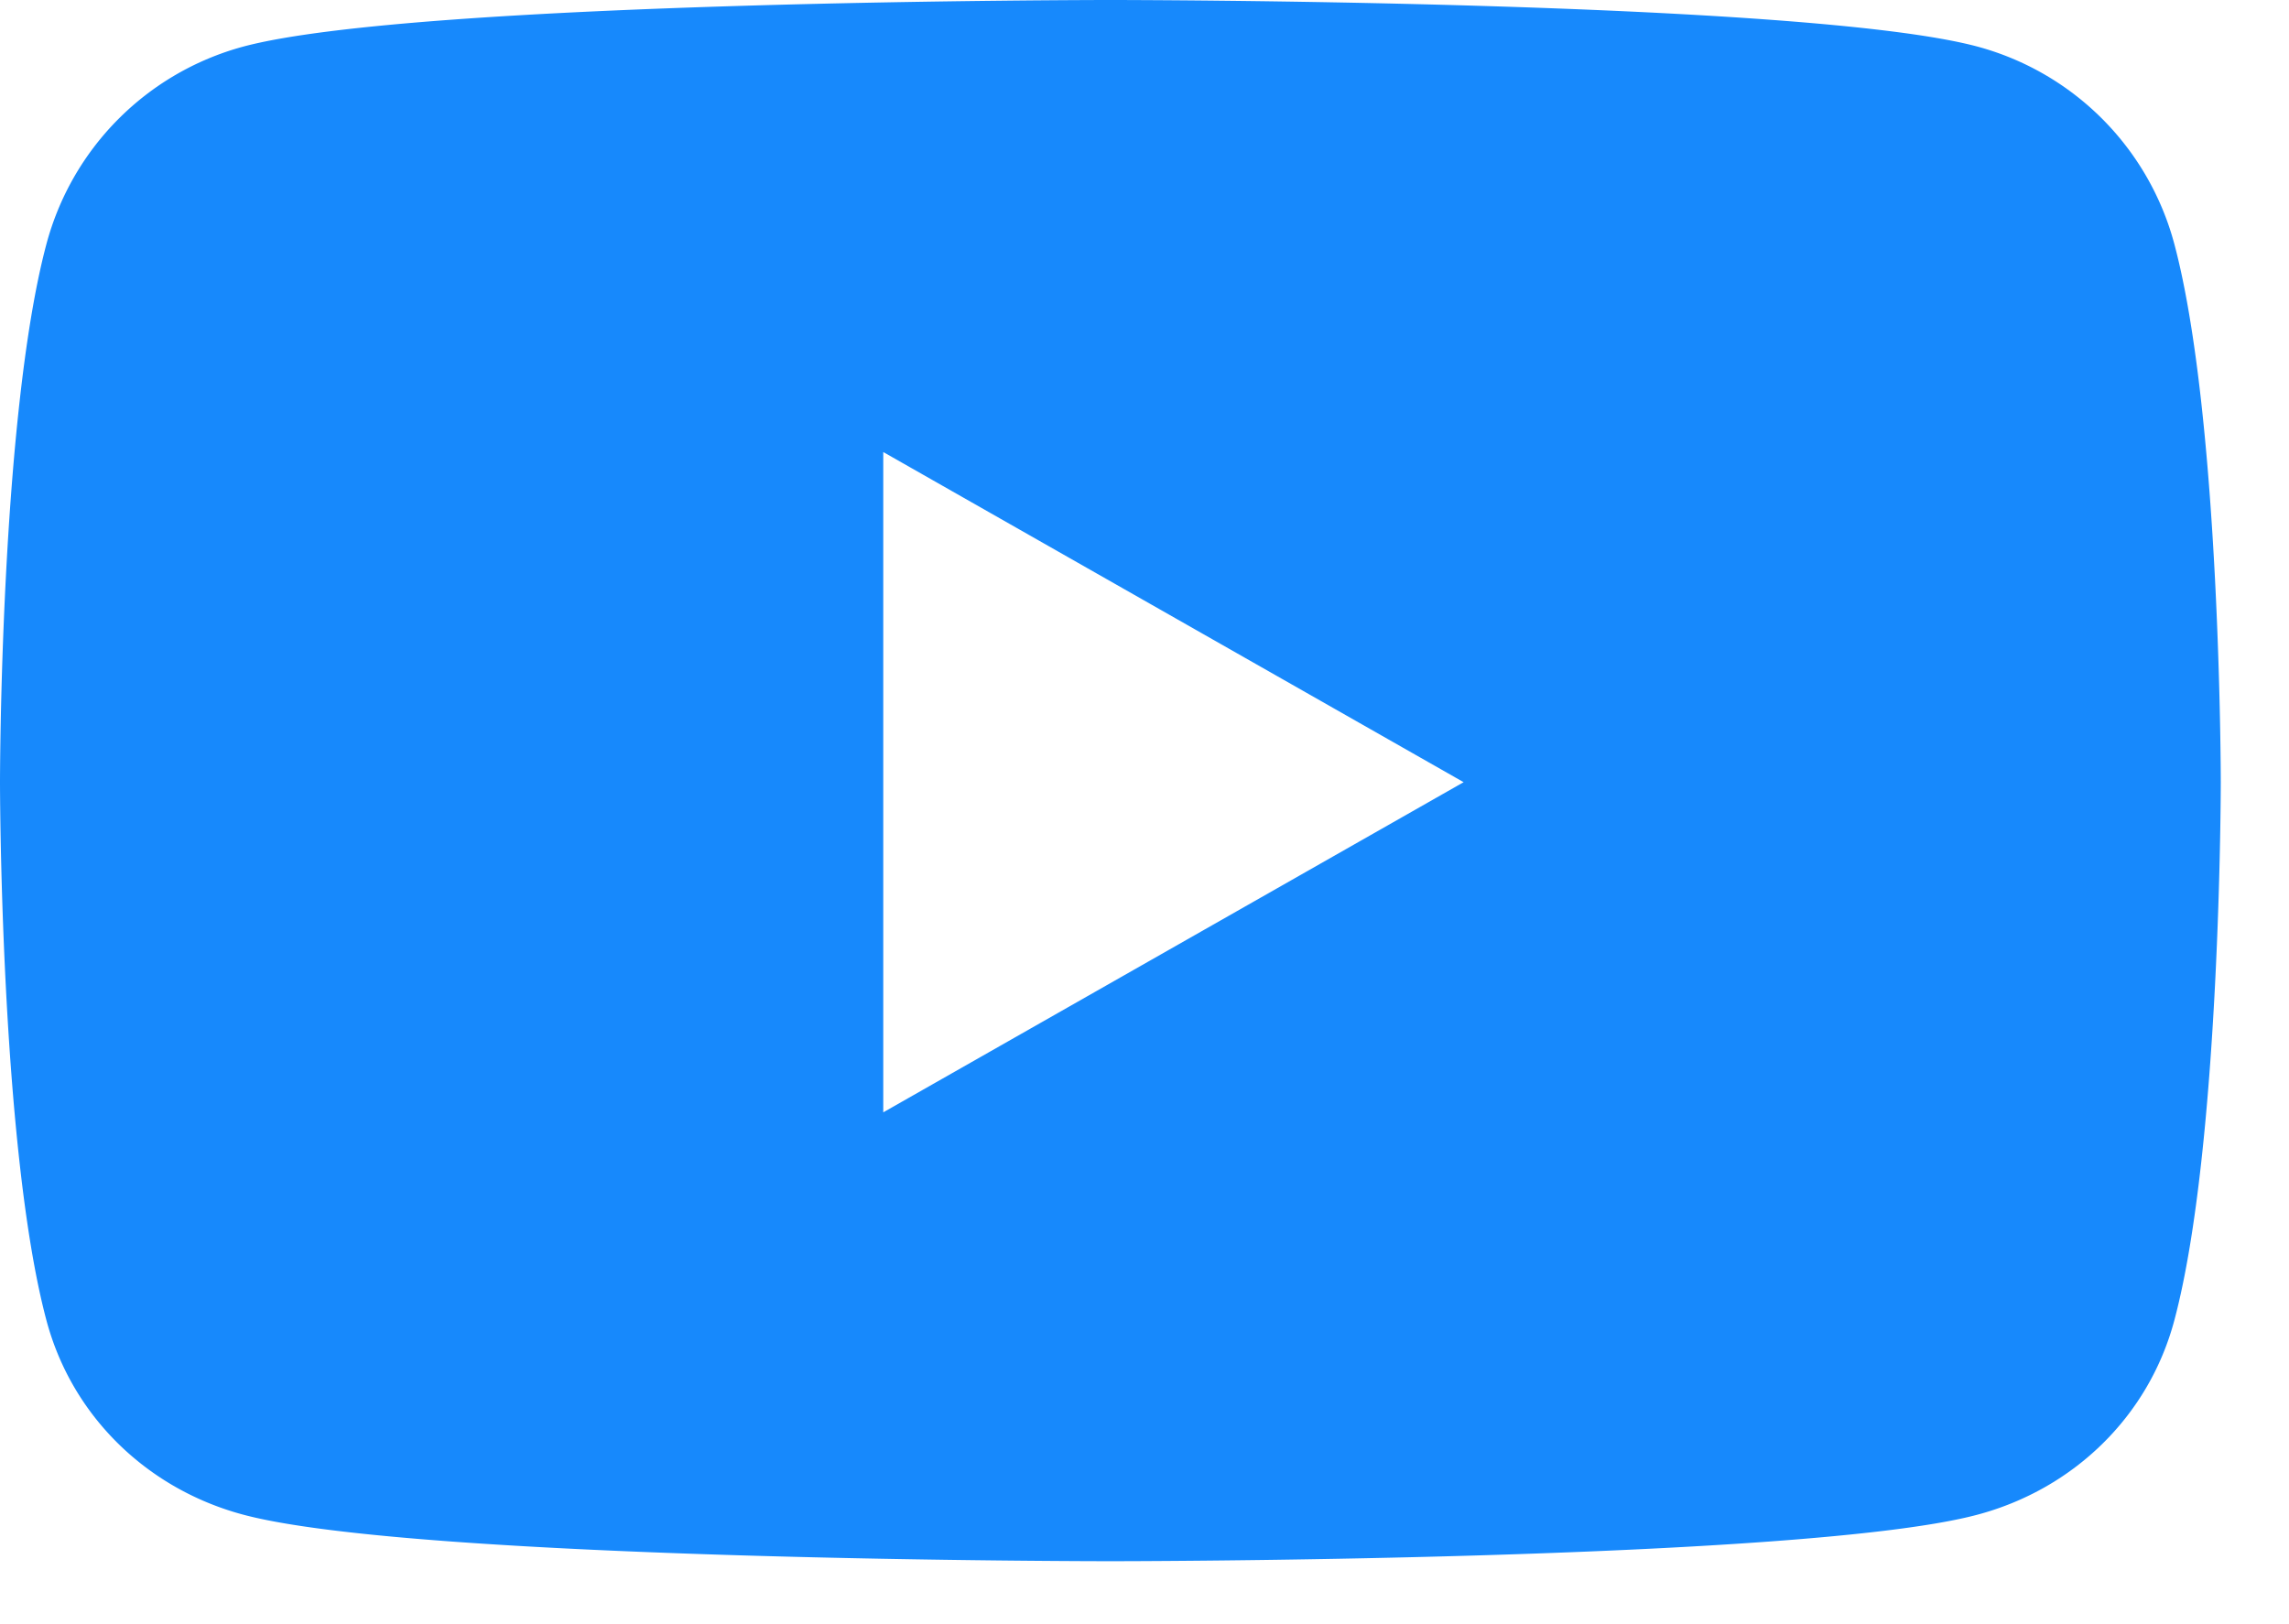
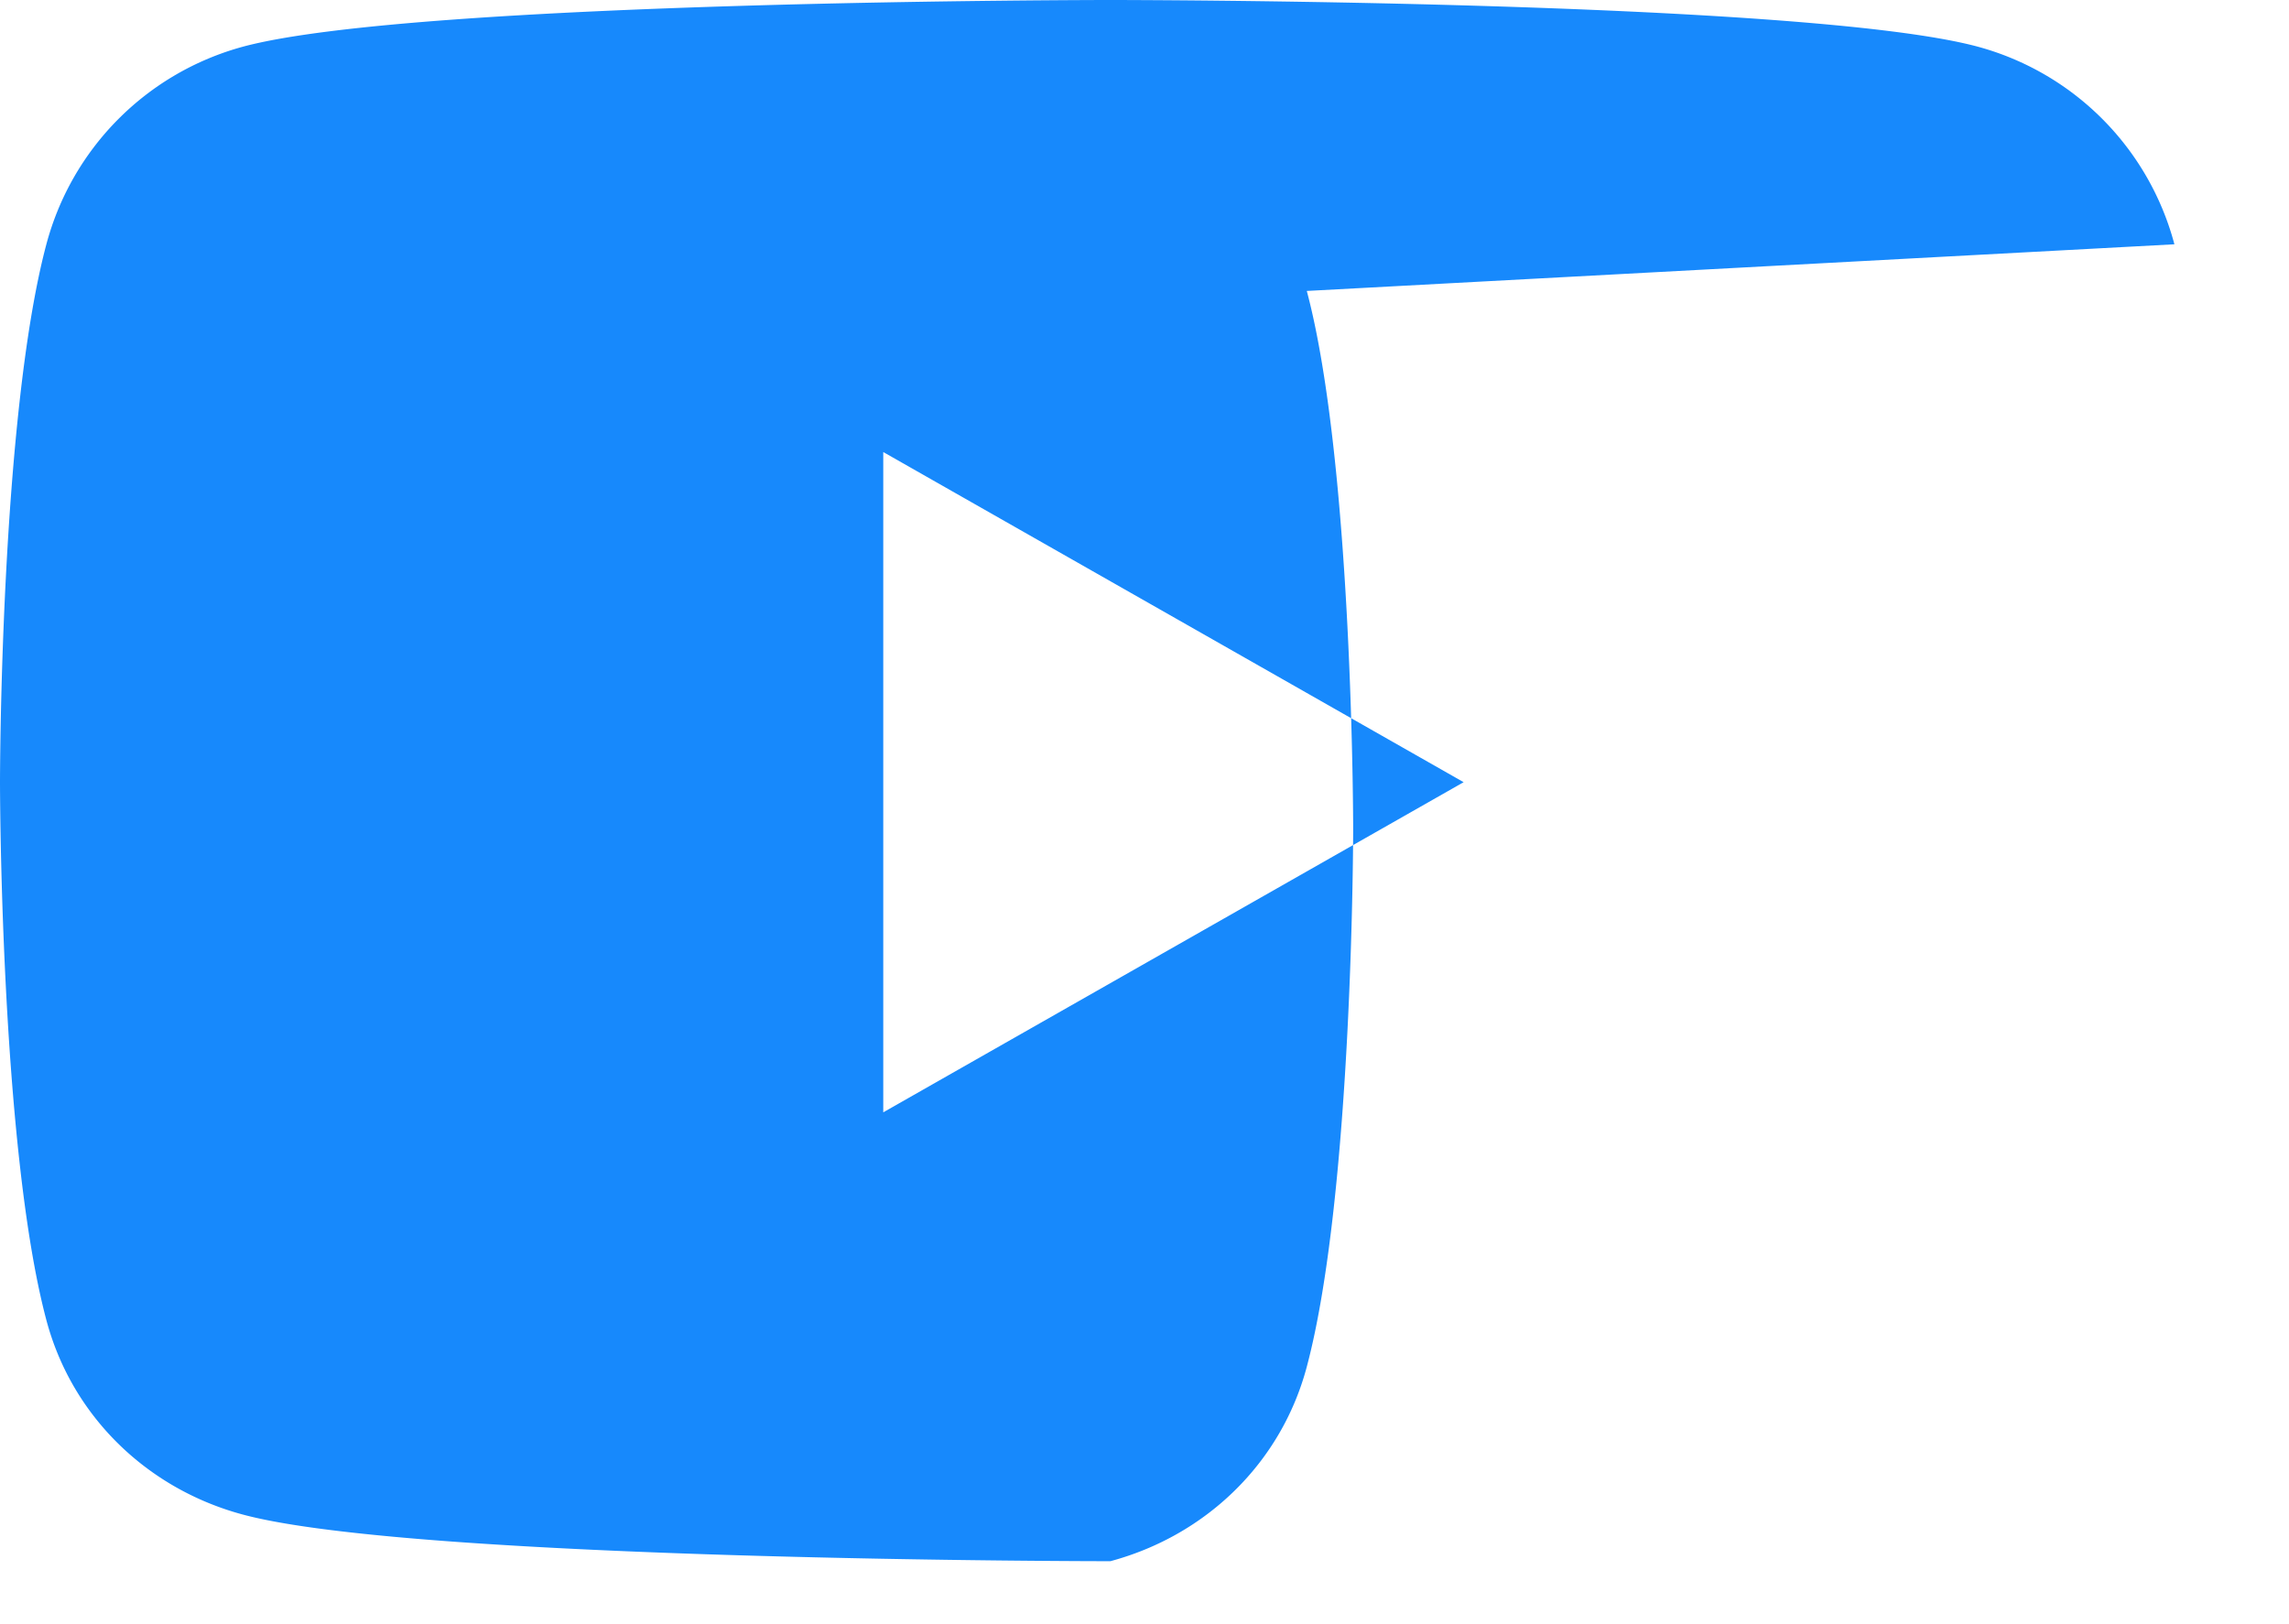
<svg xmlns="http://www.w3.org/2000/svg" width="31" height="22" fill="none">
-   <path d="M29.448 3.309a3.779 3.779 0 00-2.66-2.676C24.444 0 15.039 0 15.039 0S5.633 0 3.288.633a3.78 3.78 0 00-2.66 2.676C0 5.669 0 10.595 0 10.595s0 4.925.628 7.286c.346 1.303 1.366 2.286 2.66 2.634 2.345.632 11.75.632 11.75.632s9.405 0 11.75-.632c1.295-.348 2.314-1.331 2.66-2.634.628-2.36.628-7.286.628-7.286s0-4.925-.628-7.286zM11.962 15.067V6.123l7.86 4.472-7.86 4.472z" fill="#1789FC" />
+   <path d="M29.448 3.309a3.779 3.779 0 00-2.66-2.676C24.444 0 15.039 0 15.039 0S5.633 0 3.288.633a3.78 3.78 0 00-2.66 2.676C0 5.669 0 10.595 0 10.595s0 4.925.628 7.286c.346 1.303 1.366 2.286 2.66 2.634 2.345.632 11.75.632 11.75.632c1.295-.348 2.314-1.331 2.66-2.634.628-2.36.628-7.286.628-7.286s0-4.925-.628-7.286zM11.962 15.067V6.123l7.86 4.472-7.86 4.472z" fill="#1789FC" />
</svg>